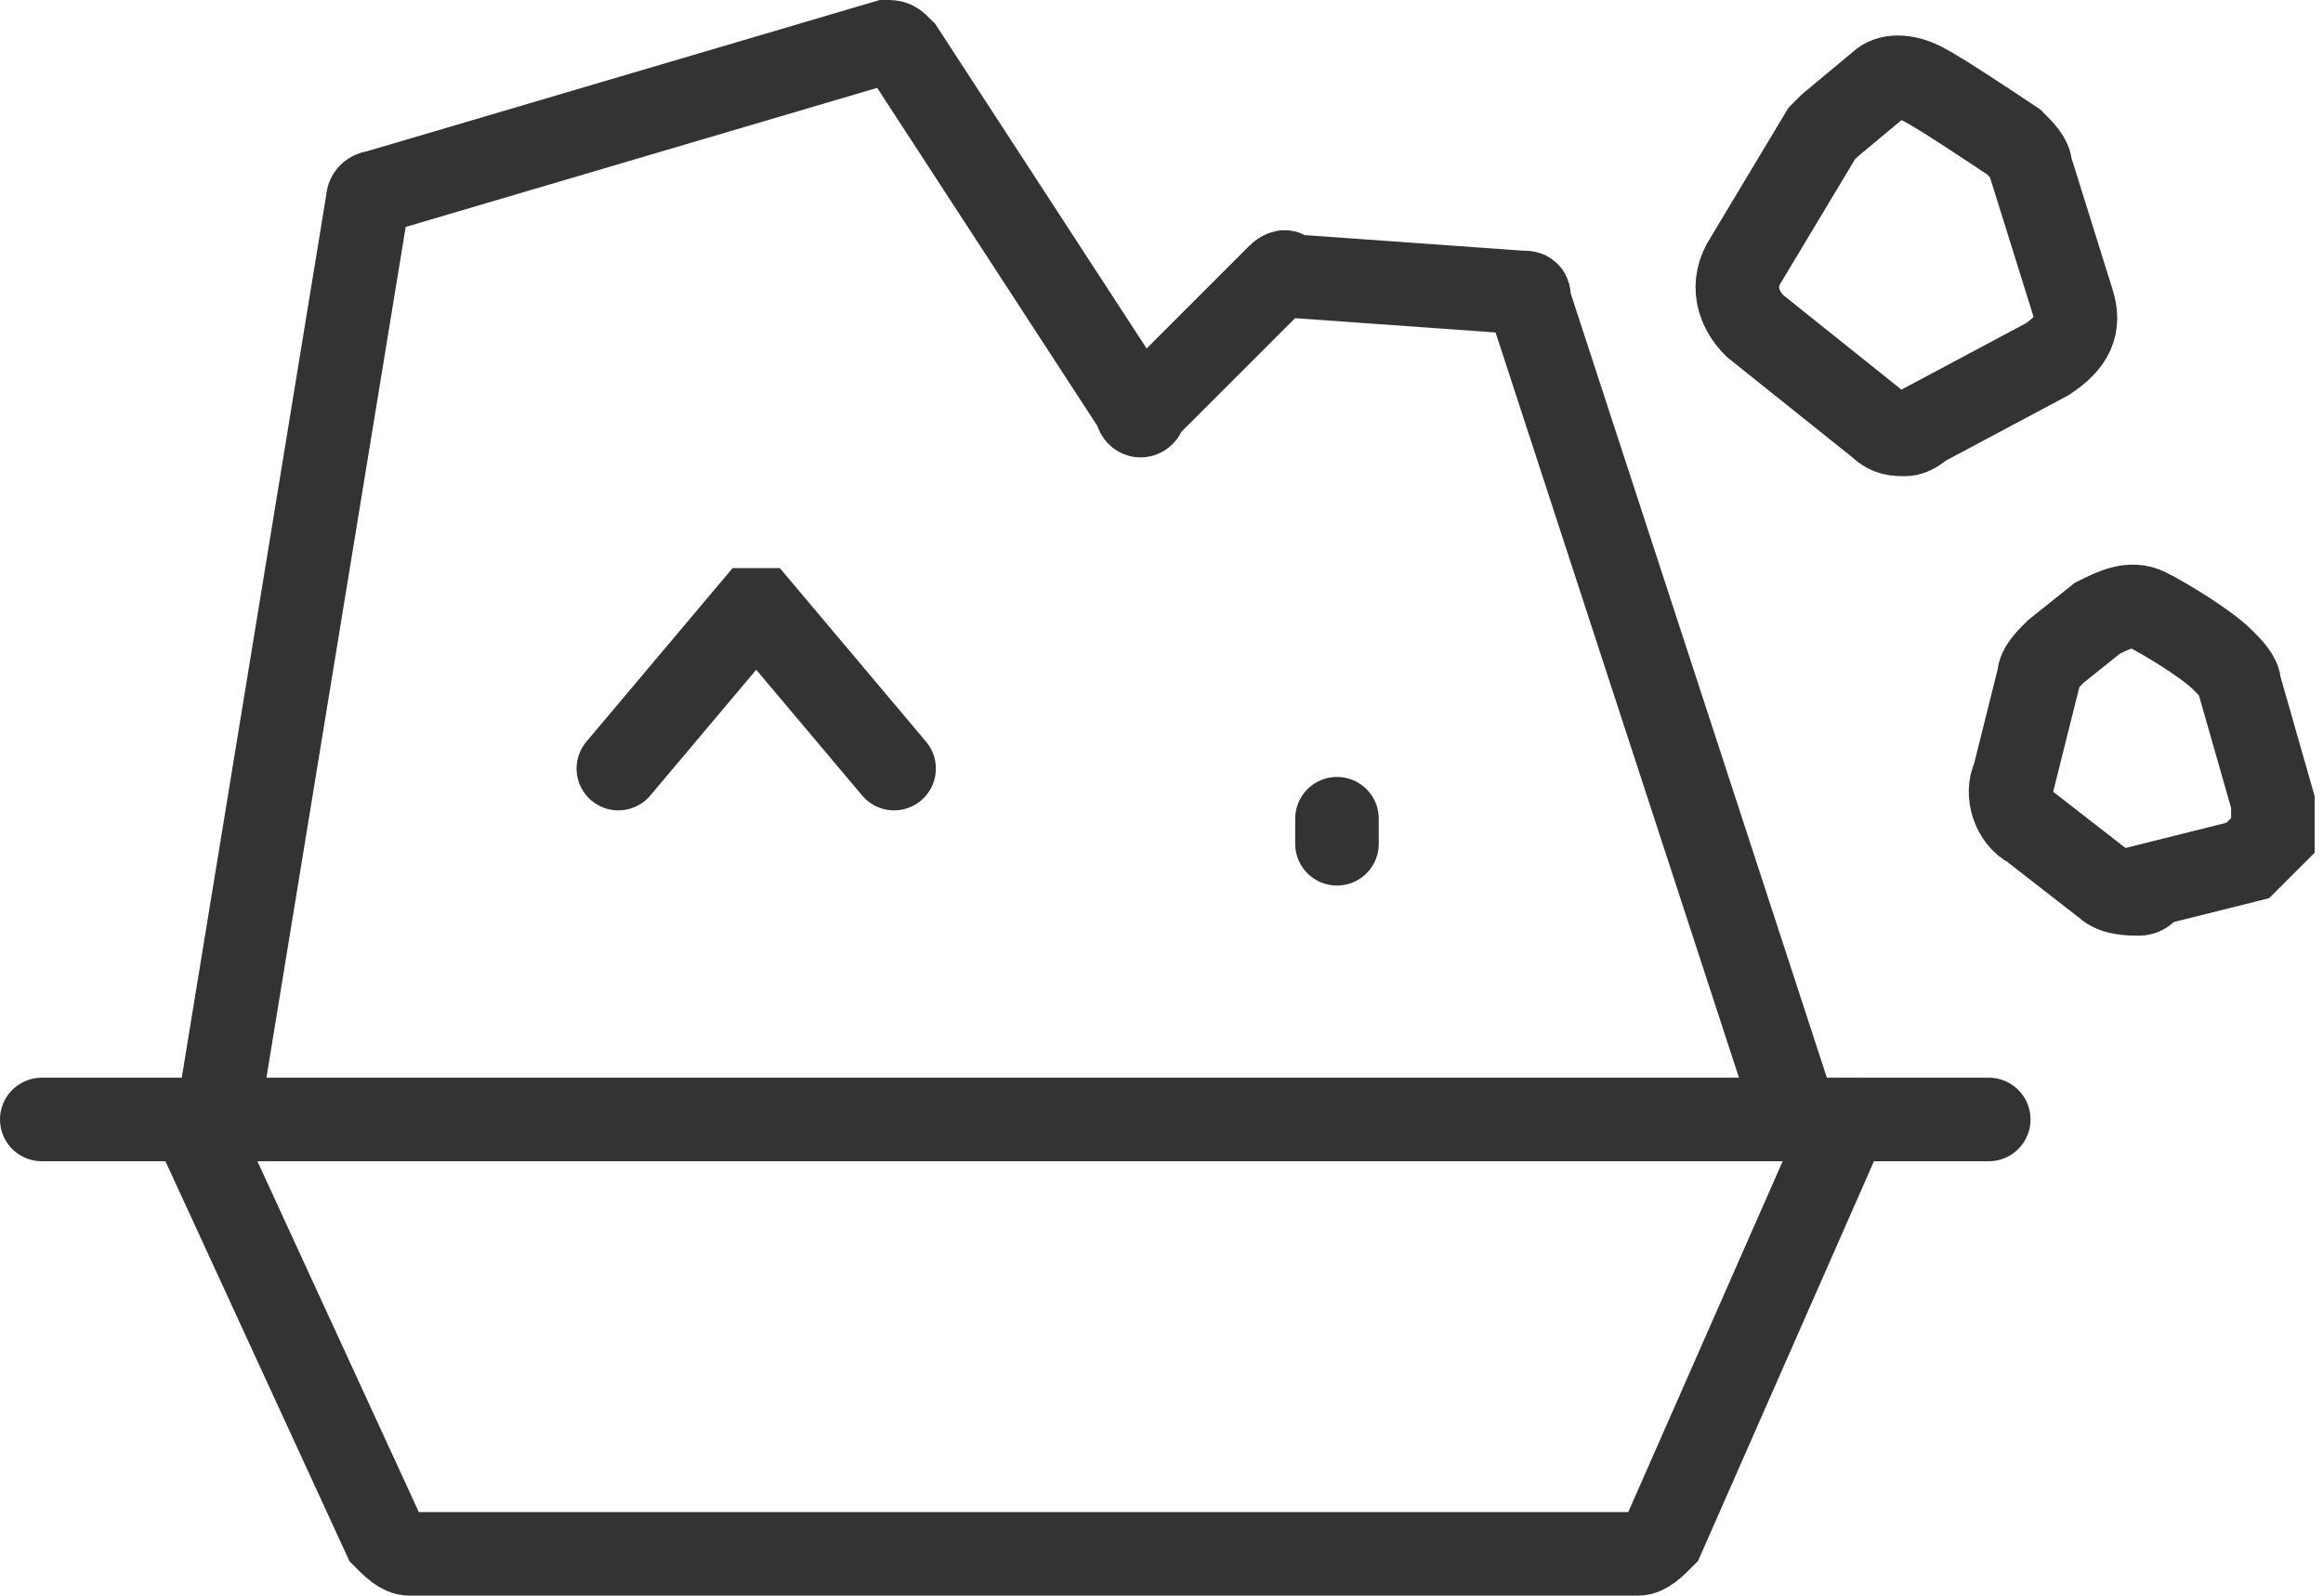
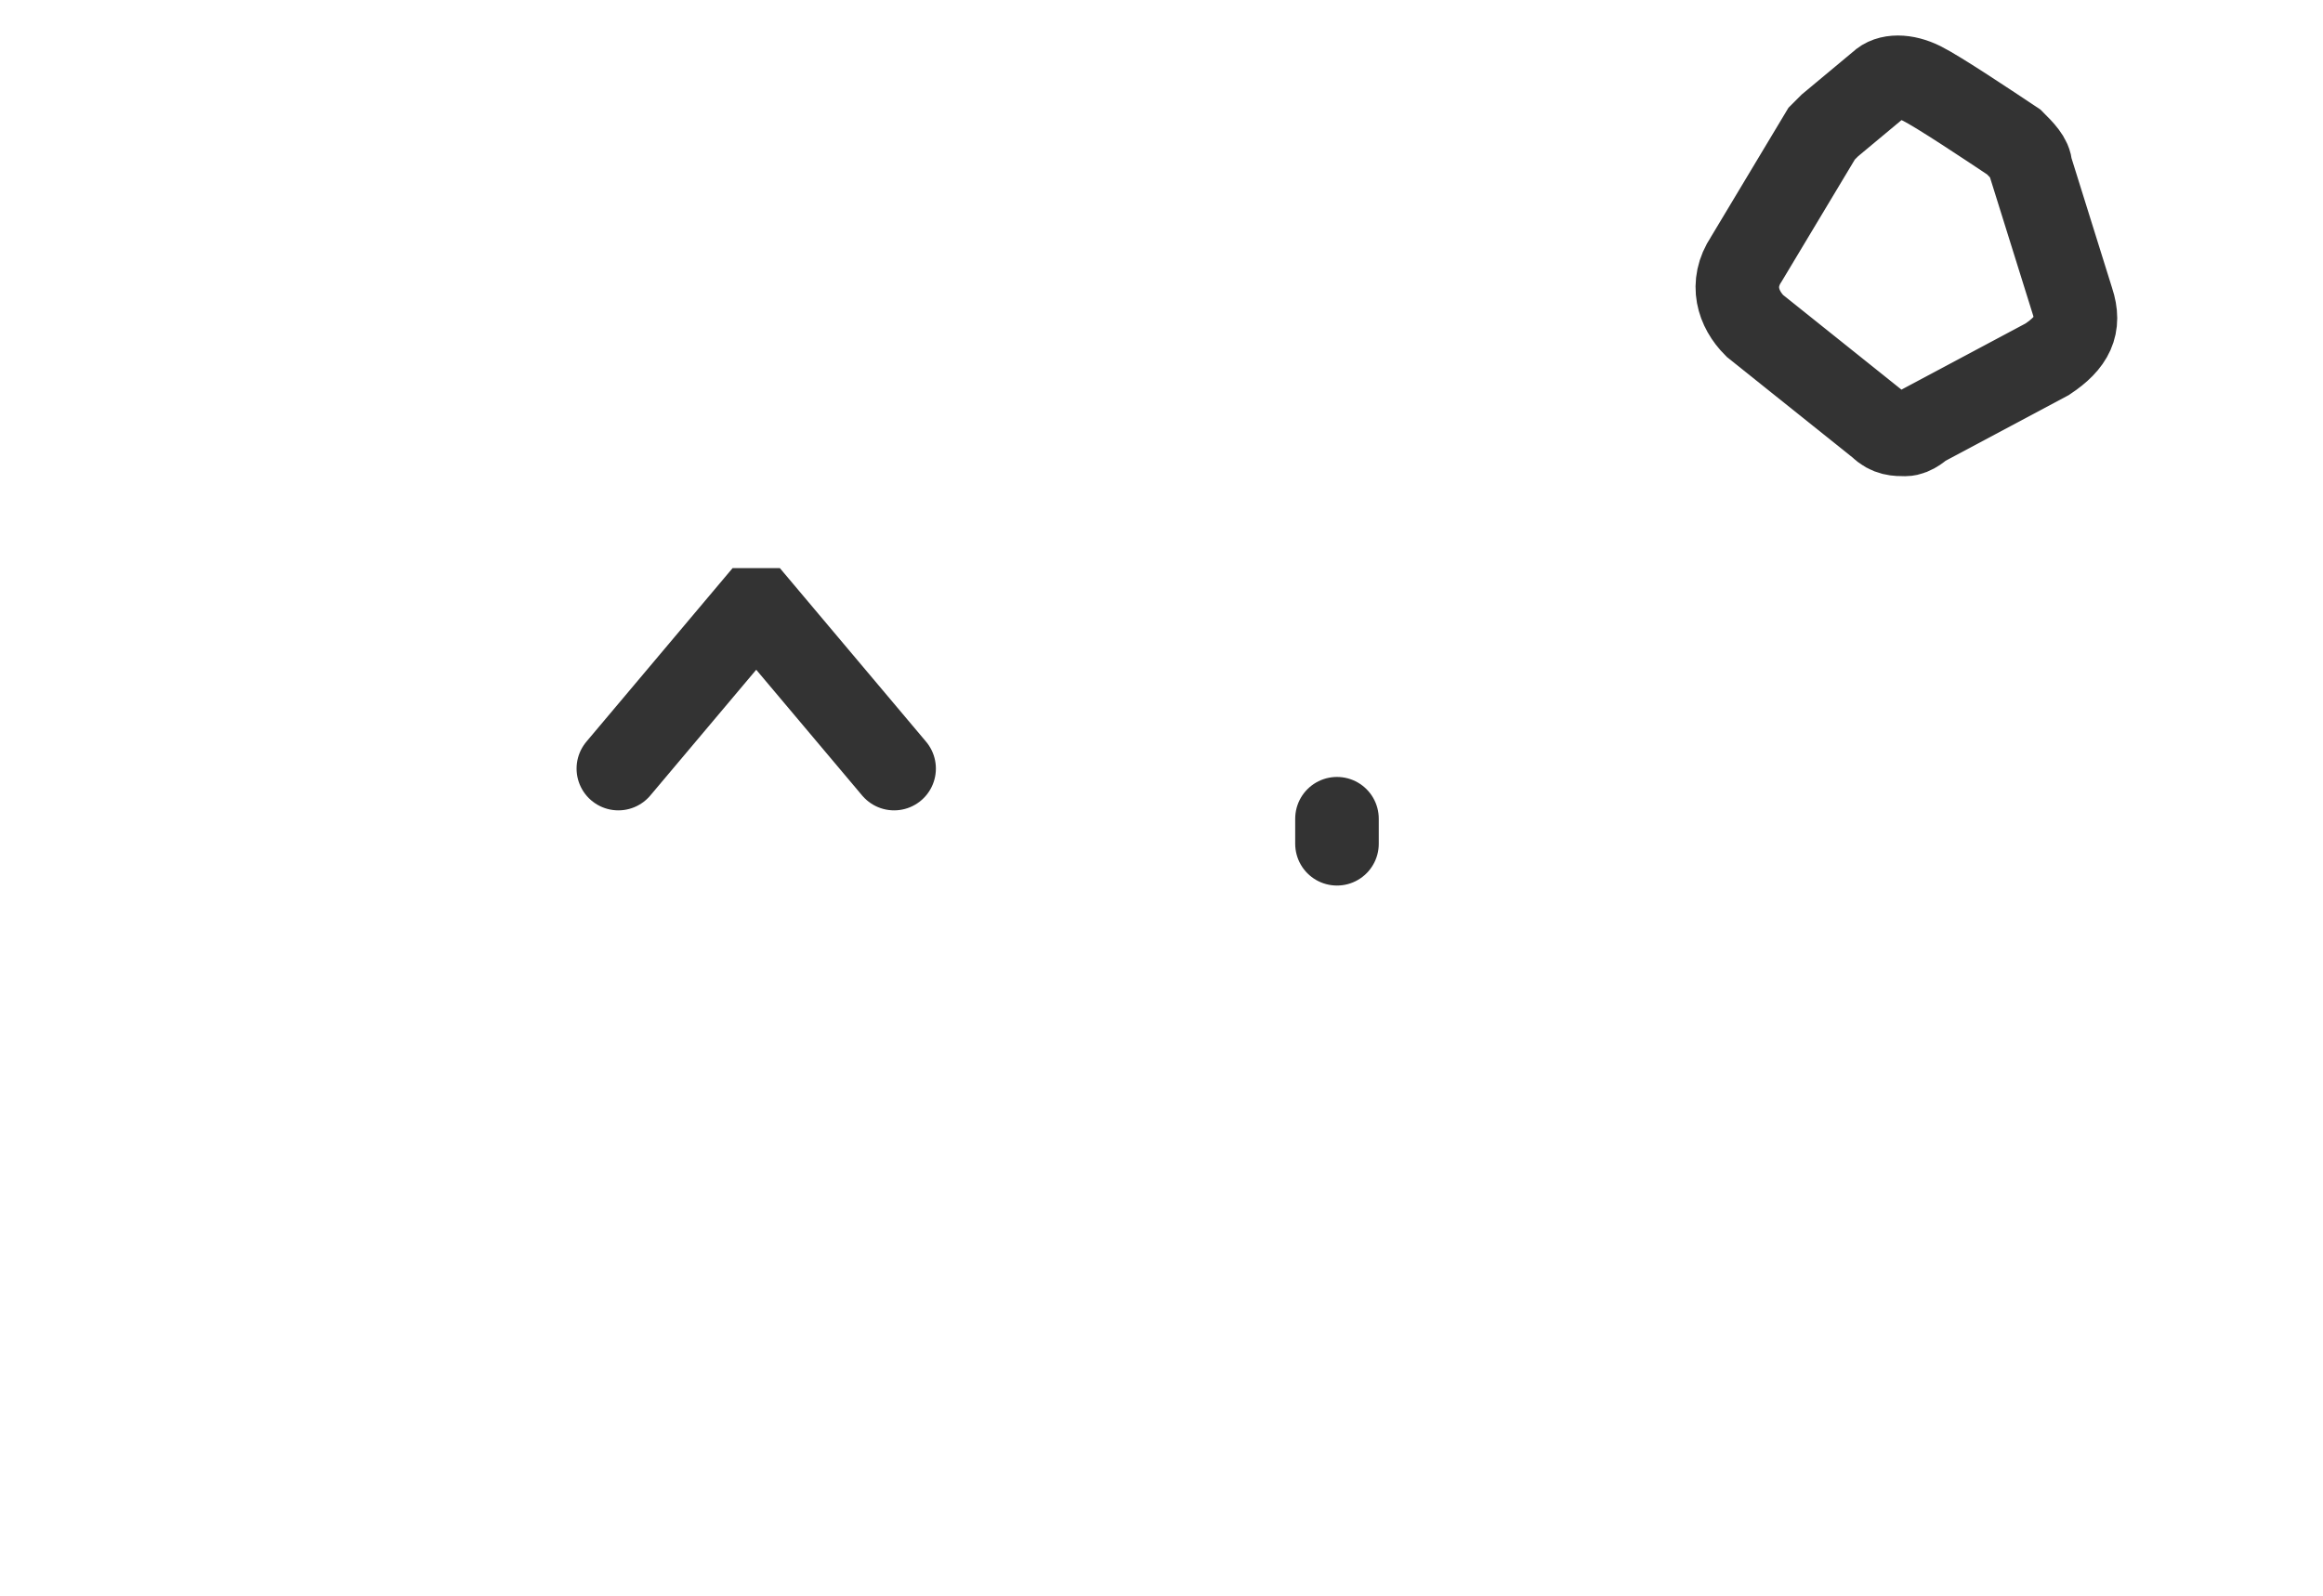
<svg xmlns="http://www.w3.org/2000/svg" version="1.1" id="图层_1" x="0px" y="0px" viewBox="0 0 27.8 19.1" style="enable-background:new 0 0 27.8 19.1;" xml:space="preserve">
  <style type="text/css">
	.st0{fill:url(#SVGID_1_);stroke:#333333;stroke-width:0.559;stroke-miterlimit:10;}
	.st1{fill:#FFFFFF;}
	.st2{fill:#FFFFFF;stroke:#231815;stroke-miterlimit:10;}
	.st3{fill:#BBC6DA;}
	.st4{fill:none;stroke:#BBC6DA;stroke-width:2.281;stroke-linecap:round;stroke-linejoin:round;stroke-miterlimit:22.926;}
	.st5{fill:none;stroke:#BBC7DA;stroke-width:1.867;stroke-linecap:round;stroke-miterlimit:10;}
	.st6{fill:none;stroke:#BBC6DA;stroke-width:1.761;stroke-miterlimit:10;}
	.st7{fill:none;stroke:#BBC6DA;stroke-width:1.761;stroke-linecap:round;stroke-miterlimit:10;}
	.st8{fill:none;stroke:#BBC6DA;stroke-width:1.768;stroke-miterlimit:22.926;}
	.st9{clip-path:url(#SVGID_00000075865204996719407980000008174521310694654610_);}
	.st10{fill:none;stroke:#BBC6DA;stroke-width:1.669;stroke-miterlimit:10;}
	.st11{fill:none;stroke:#BBC6DA;stroke-width:1.669;stroke-linecap:round;stroke-miterlimit:10;}
	.st12{fill:#B8C4D6;}
	.st13{clip-path:url(#SVGID_00000073707890339405739760000012647431931748797088_);fill:#666666;}
	.st14{fill:none;stroke:#BBC6DA;stroke-width:1.602;stroke-miterlimit:10;}
	.st15{fill:none;stroke:#BBC6DA;stroke-width:1.5;stroke-miterlimit:10;}
	.st16{fill:#C34544;}
	.st17{fill:#6F7C8E;}
	.st18{fill:url(#SVGID_00000088825278595765874460000000774770789070890656_);}
	.st19{fill:#DBDEE2;}
	.st20{fill:none;stroke:#231815;stroke-width:1.779;stroke-linecap:round;stroke-linejoin:round;stroke-miterlimit:22.926;}
	.st21{fill:none;stroke:#231815;stroke-width:1.779;stroke-miterlimit:22.926;}
	.st22{fill:#389ED9;}
	.st23{fill:none;}
	.st24{fill:none;stroke:#389ED9;stroke-width:1.673;stroke-linecap:round;stroke-miterlimit:10;}
	.st25{fill:none;stroke:#BBC6DA;stroke-width:2.011;stroke-linecap:round;stroke-linejoin:round;stroke-miterlimit:22.926;}
	.st26{fill:none;stroke:#BBC6DA;stroke-width:2.191;stroke-linecap:round;stroke-linejoin:round;stroke-miterlimit:22.926;}
	.st27{fill:#1D99FF;}
	.st28{fill:none;stroke:#1D99FF;stroke-width:2.281;stroke-linecap:round;stroke-linejoin:round;stroke-miterlimit:22.926;}
	.st29{fill:none;stroke:#BBC6DA;stroke-width:1.824;stroke-linecap:round;stroke-miterlimit:10;}
	.st30{fill:none;stroke:#BBC6DA;stroke-width:1.824;stroke-miterlimit:10;}
	.st31{fill:none;stroke:#BBC6DA;stroke-width:2;stroke-linecap:round;stroke-miterlimit:10;}
	.st32{fill:none;stroke:#BBC6DA;stroke-width:2;stroke-miterlimit:10;}
	.st33{fill:none;stroke:#BBC6DA;stroke-miterlimit:10;}
	.st34{fill:url(#Rectangle-39_00000173147155985687388220000008090357221995711156_);}
	.st35{fill:url(#Rectangle-40_00000067207827358737228400000006352399739620430996_);}
	.st36{fill:none;stroke:#B2BACF;stroke-width:0.767;}
	.st37{fill:url(#Rectangle-40_00000085946490533071553280000008202561611631084976_);}
	.st38{fill:url(#Rectangle-40_00000172410218256461802520000013539009761812431295_);}
	.st39{fill:#FFFFFF;stroke:#768197;stroke-width:1.535;}
	.st40{fill:#707E91;}
	.st41{fill:url(#Oval_00000086652578985980033490000004264107618902516373_);stroke:#707E91;stroke-width:2;}
	.st42{fill:none;stroke:#707E91;stroke-width:2;}
	.st43{fill:#FFFFFF;stroke:#707E91;stroke-width:2;}
	.st44{fill:url(#Rectangle-44_00000121238128578074284200000015552316543183993264_);}
	.st45{fill:none;stroke:#707E91;stroke-width:1.61;}
	.st46{opacity:0.1;fill:none;stroke:#707E91;stroke-width:1.61;enable-background:new    ;}
	.st47{fill:#FFFFFF;stroke:#707E91;stroke-width:1.61;}
	.st48{fill:#748199;}
	.st49{fill:url(#Rectangle-19_00000015323912809874652630000014015768857564533657_);}
	.st50{fill:#0264B1;}
	.st51{fill:none;stroke:#0264B1;stroke-width:1.5;stroke-miterlimit:10;}
	.st52{fill:url(#SVGID_00000124119431497939475680000016765611640594813319_);}
	.st53{fill:url(#SVGID_00000019639618855687687990000002784428842068394382_);}
	.st54{fill:#3396FD;}
	.st55{fill:#268CFD;}
	.st56{clip-path:url(#SVGID_00000121269428482083125300000000106732622969201806_);fill:#DFE2E7;}
	.st57{clip-path:url(#SVGID_00000121269428482083125300000000106732622969201806_);fill:#E0E3E8;}
	.st58{clip-path:url(#SVGID_00000121269428482083125300000000106732622969201806_);fill:#E1E4E9;}
	.st59{clip-path:url(#SVGID_00000121269428482083125300000000106732622969201806_);fill:#E2E5E9;}
	.st60{clip-path:url(#SVGID_00000121269428482083125300000000106732622969201806_);fill:#E3E6EA;}
	.st61{clip-path:url(#SVGID_00000121269428482083125300000000106732622969201806_);fill:#E4E7EB;}
	.st62{clip-path:url(#SVGID_00000121269428482083125300000000106732622969201806_);fill:#E5E8EC;}
	.st63{clip-path:url(#SVGID_00000121269428482083125300000000106732622969201806_);fill:#E6E9ED;}
	.st64{clip-path:url(#SVGID_00000121269428482083125300000000106732622969201806_);fill:#E7EAED;}
	.st65{clip-path:url(#SVGID_00000121269428482083125300000000106732622969201806_);fill:#E8EBEE;}
	.st66{clip-path:url(#SVGID_00000121269428482083125300000000106732622969201806_);fill:#EAEBEF;}
	.st67{clip-path:url(#SVGID_00000121269428482083125300000000106732622969201806_);fill:#EBECF0;}
	.st68{clip-path:url(#SVGID_00000121269428482083125300000000106732622969201806_);fill:#ECEDF0;}
	.st69{clip-path:url(#SVGID_00000121269428482083125300000000106732622969201806_);fill:#EDEEF1;}
	.st70{clip-path:url(#SVGID_00000121269428482083125300000000106732622969201806_);fill:#EEEFF2;}
	.st71{clip-path:url(#SVGID_00000121269428482083125300000000106732622969201806_);fill:#EFF0F3;}
	.st72{clip-path:url(#SVGID_00000121269428482083125300000000106732622969201806_);fill:#F0F1F4;}
	.st73{clip-path:url(#SVGID_00000121269428482083125300000000106732622969201806_);fill:#F1F2F4;}
	.st74{clip-path:url(#SVGID_00000121269428482083125300000000106732622969201806_);fill:#F2F3F5;}
	.st75{clip-path:url(#SVGID_00000121269428482083125300000000106732622969201806_);fill:#F3F4F6;}
	.st76{fill:#1296DB;}
	.st77{opacity:0.1;enable-background:new    ;}
	.st78{fill:#DEE3EA;stroke:#DEE3EA;stroke-width:0.574;stroke-miterlimit:10;}
	.st79{fill:#DEE3EA;stroke:#DEE3EA;stroke-width:0.658;stroke-miterlimit:10;}
	.st80{fill:#DEE3EA;}
	.st81{fill:none;stroke:#DEE3EA;stroke-width:1.868;stroke-miterlimit:10;}
	.st82{fill:none;stroke:#DEE3EA;stroke-width:1.868;stroke-linecap:round;stroke-miterlimit:10;}
	.st83{fill:#DEE3EA;stroke:#024CA5;stroke-width:0.623;stroke-miterlimit:10;}
	.st84{fill:#1D97FF;}
	.st85{fill:none;stroke:#1D97FF;stroke-width:1.209;stroke-miterlimit:10;}
	.st86{fill:#FFFFFF;stroke:#1D97FF;stroke-width:1.223;stroke-miterlimit:10;}
	.st87{fill:none;stroke:#1D97FF;stroke-width:1.63;stroke-miterlimit:10;}
	.st88{fill:none;stroke:#00A7E8;stroke-width:1.5;stroke-miterlimit:10;}
	.st89{fill:#02A7E9;stroke:#F6F7F9;stroke-width:0.5;stroke-miterlimit:10;}
	.st90{fill:#02A7E9;stroke:#F6F7F9;stroke-width:0.495;stroke-miterlimit:10;}
	.st91{fill:#02A7E9;stroke:#F6F7F9;stroke-width:0.492;stroke-miterlimit:10;}
	.st92{fill:#02A7E9;stroke:#F6F7F9;stroke-width:0.494;stroke-miterlimit:10;}
	.st93{fill:#02A7E9;stroke:#F6F7F9;stroke-width:0.492;stroke-miterlimit:10;}
	.st94{fill:#02A7E9;}
	.st95{fill:#02A7E9;stroke:#F6F7F9;stroke-miterlimit:10;}
	.st96{fill:#02A7E9;stroke:#F6F7F9;stroke-width:0.471;stroke-miterlimit:10;}
	.st97{fill:#02A7E9;stroke:#F6F7F9;stroke-width:0.47;stroke-miterlimit:10;}
	.st98{fill:#02A7E9;stroke:#F6F7F9;stroke-width:0.449;stroke-miterlimit:10;}
	.st99{fill:#02A7E9;stroke:#02A7E9;stroke-width:0.912;stroke-miterlimit:10;}
	.st100{fill:#02A7E9;stroke:#02A7E9;stroke-width:0.456;stroke-miterlimit:10;}
	.st101{fill:#02A7E9;stroke:#F6F7F9;stroke-width:1.018;stroke-miterlimit:10;}
	.st102{fill:#02A7E9;stroke:#F6F7F9;stroke-width:0.964;stroke-miterlimit:10;}
	.st103{fill:#00A7E8;}
	.st104{fill:#02A7E9;stroke:#FFFFFF;stroke-width:0.5;stroke-miterlimit:10;}
	.st105{fill:none;stroke:#02A7E9;stroke-width:1.7;stroke-linecap:round;stroke-miterlimit:10;}
	.st106{fill:#F6F7F9;}
	.st107{fill:none;stroke:#02A7E9;stroke-width:1.373;stroke-linecap:round;stroke-miterlimit:10;}
	.st108{fill:none;stroke:#02A7E9;stroke-width:1.307;stroke-linecap:round;stroke-miterlimit:10;}
	.st109{fill:#02A7E9;stroke:#F6F7F9;stroke-width:0.75;stroke-miterlimit:10;}
	.st110{fill:none;stroke:#0059A9;stroke-width:1.844;stroke-miterlimit:10;}
	.st111{fill:none;stroke:#0059A9;stroke-width:1.844;stroke-linecap:round;stroke-linejoin:round;stroke-miterlimit:10;}
	.st112{fill:none;stroke:#009FE8;stroke-width:1.844;stroke-miterlimit:10;}
	.st113{fill:none;stroke:#0059A9;stroke-width:2.459;stroke-miterlimit:10;}
	.st114{fill:none;stroke:#009FE8;stroke-width:1.844;stroke-linecap:round;stroke-linejoin:round;stroke-miterlimit:10;}
	.st115{fill:#009FE8;}
	.st116{fill:#0059A9;}
	.st117{fill:none;stroke:#08559D;stroke-width:1.721;stroke-linecap:round;stroke-linejoin:round;stroke-miterlimit:10;}
	.st118{fill:#FFFFFF;stroke:#009FE8;stroke-width:1.844;stroke-miterlimit:10;}
	.st119{fill:none;stroke:#08559D;stroke-width:1.844;stroke-miterlimit:10;}
	.st120{fill:none;stroke:#08559D;stroke-width:1.844;stroke-miterlimit:9.999;}
	.st121{fill:none;stroke:#08559D;stroke-width:1.844;stroke-linecap:round;stroke-miterlimit:10;}
	.st122{fill:none;stroke:#009FE8;stroke-width:1.844;stroke-linecap:round;stroke-miterlimit:10;}
	.st123{fill:#FFFFFF;stroke:#009FE8;stroke-width:1.844;stroke-linecap:round;stroke-miterlimit:10;}
	.st124{fill:none;stroke:#00A7E8;stroke-width:1.442;stroke-linecap:round;stroke-miterlimit:10;}
	.st125{fill:#FFFFFF;stroke:#00A7E8;stroke-width:1.442;stroke-linecap:round;stroke-miterlimit:10;}
	.st126{fill:none;stroke:#00A7E8;stroke-width:1.5;stroke-miterlimit:9.999;}
	.st127{fill:none;stroke:#00A7E8;stroke-width:1.5;stroke-linecap:round;stroke-miterlimit:10;}
	.st128{fill:#00A7E8;stroke:#F6F7F9;stroke-width:0.75;stroke-miterlimit:10;}
	.st129{fill:#00A7E8;stroke:#F6F7F9;stroke-width:0.5;stroke-miterlimit:10;}
	.st130{fill:none;stroke:#00A7E8;stroke-width:1.7;stroke-miterlimit:10;}
	.st131{fill:#ED70A3;}
	.st132{fill:none;stroke:#009FE8;stroke-width:2.345;stroke-miterlimit:10;}
	.st133{fill:none;stroke:#0059A9;stroke-width:2.345;stroke-linecap:round;stroke-miterlimit:10;}
	.st134{fill:none;stroke:#009FE8;stroke-width:2.459;stroke-miterlimit:10;}
	.st135{fill:none;stroke:#BBC6DA;stroke-width:0.4;stroke-linecap:round;stroke-miterlimit:10;}
	.st136{fill:none;stroke:#BBC6DA;stroke-width:0.2;stroke-linecap:round;stroke-miterlimit:10;}
	.st137{fill:none;stroke:#BBC6DA;stroke-width:0.3;stroke-linecap:round;stroke-miterlimit:10;}
	.st138{fill:none;stroke:#BBC6DA;stroke-width:0.355;stroke-linecap:round;stroke-miterlimit:10;}
	.st139{fill:none;stroke:#BBC6DA;stroke-width:0.3;stroke-linecap:round;stroke-linejoin:round;stroke-miterlimit:10;}
	.st140{fill:none;stroke:#BBC6DA;stroke-width:0.371;stroke-linecap:round;stroke-miterlimit:10;}
	.st141{fill:none;stroke:#333333;stroke-width:1.5;stroke-miterlimit:10;}
	.st142{fill:none;stroke:#333333;stroke-width:1.5;stroke-linecap:round;stroke-miterlimit:10;}
	.st143{fill:none;stroke:#333333;stroke-width:1.161;stroke-linecap:round;stroke-miterlimit:10;}
	.st144{fill:none;stroke:#333333;stroke-width:1.161;stroke-miterlimit:10;}
	.st145{fill:none;stroke:#333333;stroke-width:1.354;stroke-miterlimit:10;}
	.st146{fill:none;stroke:#333333;stroke-width:1.3;stroke-miterlimit:10;}
	.st147{fill:none;stroke:#333333;stroke-width:1.3;stroke-linecap:round;stroke-miterlimit:10;}
	.st148{fill:none;stroke:#333333;stroke-width:1.2;stroke-miterlimit:10;}
	.st149{fill:none;stroke:#333333;stroke-width:1.208;stroke-miterlimit:10;}
	.st150{fill:none;stroke:#333333;stroke-width:1.2;stroke-linecap:round;stroke-miterlimit:10;}
	.st151{fill:none;stroke:#333333;stroke-width:1.3;stroke-miterlimit:10;}
	.st152{fill:none;stroke:#333333;stroke-width:1.3;stroke-linecap:round;stroke-miterlimit:10;}
	.st153{fill:none;stroke:#333333;stroke-miterlimit:10;}
	.st154{fill:none;stroke:#333333;stroke-width:2;stroke-miterlimit:10;stroke-dasharray:2.947;}
	.st155{fill:none;stroke:#333333;stroke-width:1.091;stroke-linecap:round;stroke-miterlimit:10;}
	.st156{fill:none;stroke:#333333;stroke-width:0.8;stroke-linecap:round;stroke-miterlimit:10;}
	.st157{fill:none;stroke:#333333;stroke-width:1.031;stroke-miterlimit:10;}
	.st158{fill:url(#SVGID_00000011744413635394852320000001572522731983494079_);}
	.st159{fill:url(#SVGID_00000067210420885441082530000006445337191437652142_);}
	.st160{fill:url(#SVGID_00000042698320449081694570000013987698591895240076_);}
	.st161{fill:url(#SVGID_00000098195703519644805230000004688485119943108741_);}
	.st162{fill:url(#SVGID_00000179620396118253699720000015386404449902973345_);}
	.st163{fill:url(#SVGID_00000137830105448645718190000018169425930271706813_);}
	.st164{fill:url(#SVGID_00000176746355189274832230000003659449919567303836_);}
	.st165{fill:url(#SVGID_00000021805678196625262760000003352876421847580346_);}
	.st166{fill:url(#SVGID_00000138555690333203444520000011266858179285117597_);}
	.st167{fill:url(#SVGID_00000181089170185645107380000009619836570551075712_);}
	.st168{fill:url(#SVGID_00000169520638683555828780000015837042247308784312_);}
	.st169{fill:#94999D;}
	.st170{fill:#CEDBED;}
	.st171{fill:#C68031;}
	.st172{fill:#808589;}
	.st173{fill:#C1C3C3;}
	.st174{clip-path:url(#SVGID_00000123402091794743434280000015843383960285962674_);fill:#C68031;}
	.st175{clip-path:url(#SVGID_00000123402091794743434280000015843383960285962674_);fill:#333E48;}
	.st176{fill:#B5B7B7;}
	.st177{fill:#0071BE;}
	.st178{clip-path:url(#SVGID_00000129899373653573341350000006297264747688411807_);}
	.st179{clip-path:url(#SVGID_00000129899373653573341350000006297264747688411807_);fill:#333E48;}
	.st180{fill:#658BEC;}
	.st181{fill:#FFA819;}
	.st182{fill:#E2C380;}
	.st183{fill:#FF5959;}
	.st184{fill:#EC8080;}
	.st185{clip-path:url(#SVGID_00000106122992180231944700000012750013266105469879_);fill:#C1C3C3;}
	.st186{clip-path:url(#SVGID_00000106122992180231944700000012750013266105469879_);fill:#222323;}
	.st187{fill:#333E48;}
	.st188{fill:#FFAC19;}
	.st189{fill:#959A9E;}
	.st190{fill:#989DA1;}
	.st191{fill:#C5C7C7;}
	.st192{fill:#0071C2;}
	.st193{clip-path:url(#SVGID_00000022563006521993544740000000343968932086926230_);fill:#333E48;}
	.st194{clip-path:url(#SVGID_00000022563006521993544740000000343968932086926230_);fill:#00A7D7;}
	.st195{fill:none;stroke:#FF5959;stroke-width:1.008;stroke-miterlimit:10;}
	.st196{fill:none;stroke:#FF5959;stroke-width:1.513;stroke-miterlimit:10;}
	.st197{fill:#3693D4;}
	.st198{fill:none;stroke:#FF5959;stroke-width:0.504;stroke-miterlimit:10;}
	.st199{fill:none;stroke:#FFAC19;stroke-width:1.008;stroke-miterlimit:10;}
	.st200{fill:#00948C;}
	.st201{fill:#C7C9C9;}
	.st202{fill:#9A9FA3;}
	.st203{fill:#FFAE19;}
	.st204{fill:#E8C980;}
	.st205{clip-path:url(#SVGID_00000062178699656183115040000000882964163022726590_);fill:#FFAE19;}
	.st206{clip-path:url(#SVGID_00000062178699656183115040000000882964163022726590_);fill:#333E48;}
	.st207{fill:#218049;}
	.st208{clip-path:url(#SVGID_00000179633509120819729590000006536711492962946994_);fill:#00A368;}
	.st209{clip-path:url(#SVGID_00000179633509120819729590000006536711492962946994_);fill:#333E48;}
	.st210{clip-path:url(#SVGID_00000056391312154373646620000013648954202334626474_);fill:#B5B7B7;}
	.st211{clip-path:url(#SVGID_00000056391312154373646620000013648954202334626474_);fill:#E8C980;}
	.st212{fill:#0071C4;}
	.st213{clip-path:url(#SVGID_00000028309982924388440720000002591998652470937220_);fill:#00A9D9;}
	.st214{clip-path:url(#SVGID_00000028309982924388440720000002591998652470937220_);fill:#333E48;}
	.st215{fill:#00A368;}
	.st216{fill:#00A9D9;}
	.st217{fill:#303F5B;}
	.st218{fill:#B9C8F1;}
	.st219{clip-path:url(#SVGID_00000005249099981842290620000007783919817998086537_);}
	.st220{clip-path:url(#SVGID_00000004532189285336766690000007553695560939699616_);}
	.st221{fill:#FFC454;}
	.st222{fill:#E35564;}
	.st223{fill:#D04453;}
	.st224{clip-path:url(#SVGID_00000051345998590668375910000010824574151326445193_);fill:#4FB8DF;}
	.st225{clip-path:url(#SVGID_00000051345998590668375910000010824574151326445193_);fill:#434A54;}
	.st226{clip-path:url(#SVGID_00000051345998590668375910000010824574151326445193_);fill:#C2C7CF;}
	.st227{clip-path:url(#SVGID_00000051345998590668375910000010824574151326445193_);fill:#656D78;}
	.st228{fill:#656D78;}
	.st229{fill:#ECB142;}
	.st230{clip-path:url(#SVGID_00000160163968200909787630000007267830010832263602_);fill:#1A7FB6;}
	.st231{fill:#80BCE5;}
	.st232{fill:#4291C5;}
	.st233{fill:#EFBE5D;}
	.st234{fill:#FFA703;}
	.st235{clip-path:url(#SVGID_00000093146912224981143470000009173984819853916815_);fill:#C8E3ED;}
	.st236{clip-path:url(#SVGID_00000093146912224981143470000009173984819853916815_);fill:#4291C5;}
	.st237{clip-path:url(#SVGID_00000093146912224981143470000009173984819853916815_);fill:#1A7FB6;}
	.st238{clip-path:url(#SVGID_00000093146912224981143470000009173984819853916815_);fill:#2D416C;}
	.st239{fill:#1A7FB6;}
	.st240{fill:#2D416C;}
	.st241{clip-path:url(#SVGID_00000054263823747616607860000009394594566860504221_);}
	.st242{fill:#0071C7;}
	.st243{fill:#FFB119;}
	.st244{fill:#7CD8A1;}
	.st245{fill:#9DA2A6;}
	.st246{clip-path:url(#SVGID_00000121975415707672867750000017925628617657417627_);fill:#00ACDC;}
	.st247{clip-path:url(#SVGID_00000121975415707672867750000017925628617657417627_);fill:#218049;}
	.st248{fill:#00A668;}
	.st249{fill:none;stroke:#333333;stroke-width:1.254;stroke-miterlimit:10;}
	.st250{fill:none;stroke:#333333;stroke-width:1.003;stroke-miterlimit:10;}
	.st251{fill:none;stroke:#333333;stroke-width:0.928;stroke-miterlimit:10;}
	.st252{fill:none;stroke:#333333;stroke-width:1.088;stroke-miterlimit:10;}
	.st253{fill:none;stroke:#009FE8;stroke-width:1.601;stroke-miterlimit:10;}
	.st254{fill:none;stroke:#009FE8;stroke-width:1.201;stroke-linecap:round;stroke-linejoin:round;stroke-miterlimit:10;}
	.st255{fill:none;stroke:#009FE8;stroke-width:0.801;stroke-linecap:round;stroke-linejoin:round;stroke-miterlimit:10;}
	.st256{fill:none;stroke:#333333;stroke-width:1.4;stroke-linecap:round;stroke-miterlimit:10;}
	.st257{fill:none;stroke:#333333;stroke-width:0.988;stroke-linecap:round;stroke-miterlimit:10;}
	.st258{fill:none;stroke:#333333;stroke-width:0.988;stroke-linecap:round;stroke-miterlimit:10;}
	.st259{fill:none;stroke:#333333;stroke-width:0.945;stroke-linecap:round;stroke-miterlimit:10;}
	.st260{fill:#333333;}
	.st261{fill:none;stroke:#333333;stroke-width:1.28;stroke-miterlimit:10;}
	.st262{fill:none;stroke:#333333;stroke-width:1.376;stroke-miterlimit:10;}
	.st263{fill:none;stroke:#333333;stroke-width:1.224;stroke-miterlimit:10;}
	.st264{fill:none;stroke:#333333;stroke-width:1.5;stroke-miterlimit:10;stroke-dasharray:2.522,1.681;}
	.st265{fill:none;stroke:#333333;stroke-width:0.75;stroke-miterlimit:10;}
	.st266{fill:none;stroke:#08559D;stroke-width:2.463;stroke-miterlimit:10;}
	.st267{fill:none;stroke:#08559D;stroke-width:1.23;stroke-linecap:round;stroke-miterlimit:10;}
	.st268{fill:none;stroke:#009FE8;stroke-width:1.23;stroke-linecap:round;stroke-miterlimit:10;}
	.st269{fill:none;stroke:#333333;stroke-width:1.347;stroke-miterlimit:10;}
	.st270{fill:none;stroke:#333333;stroke-width:1.115;stroke-miterlimit:10;}
	.st271{fill:none;stroke:#333333;stroke-linecap:round;stroke-miterlimit:10;}
	.st272{fill:none;stroke:#333333;stroke-width:1.031;stroke-miterlimit:10;}
	.st273{fill:none;stroke:#333333;stroke-width:0.955;stroke-miterlimit:10;}
	.st274{fill:none;stroke:#333333;stroke-width:1.158;stroke-linecap:round;stroke-miterlimit:10;}
	.st275{fill:none;stroke:#333333;stroke-width:0.731;stroke-miterlimit:10;}
	.st276{fill:none;stroke:#333333;stroke-width:1.424;stroke-linecap:round;stroke-miterlimit:10;}
	.st277{fill:none;stroke:#333333;stroke-width:1.08;stroke-linecap:round;stroke-miterlimit:10;}
	.st278{fill:none;stroke:#333333;stroke-width:1.144;stroke-linecap:round;stroke-miterlimit:10;}
	.st279{fill:none;stroke:#333333;stroke-width:0.933;stroke-linecap:round;stroke-miterlimit:10;}
	.st280{fill:none;stroke:#333333;stroke-width:1.07;stroke-miterlimit:10;}
	.st281{fill:none;stroke:#333333;stroke-width:0.82;stroke-linecap:round;stroke-miterlimit:10;}
	.st282{fill:none;stroke:#333333;stroke-width:1.245;stroke-linecap:round;stroke-miterlimit:10;}
	.st283{fill:none;stroke:#333333;stroke-width:0.856;stroke-miterlimit:10;}
	.st284{fill:none;stroke:#333333;stroke-width:0.793;stroke-miterlimit:10;}
	.st285{fill:none;stroke:#333333;stroke-width:0.82;stroke-linecap:round;stroke-miterlimit:10;}
	.st286{fill:none;stroke:#333333;stroke-width:0.784;stroke-linecap:round;stroke-miterlimit:10;}
	.st287{fill:none;stroke:#333333;stroke-width:0.566;stroke-miterlimit:10;}
	.st288{fill:none;stroke:#333333;stroke-width:0.585;stroke-linecap:round;stroke-miterlimit:10;}
	.st289{fill:none;stroke:#333333;stroke-width:0.56;stroke-linecap:round;stroke-miterlimit:10;}
	.st290{fill:none;stroke:#333333;stroke-width:1.182;stroke-linecap:round;stroke-miterlimit:10;}
	.st291{fill:none;stroke:#333333;stroke-width:0.996;stroke-linecap:round;stroke-miterlimit:10;}
	.st292{fill:none;stroke:#333333;stroke-width:0.896;stroke-linecap:round;stroke-miterlimit:10;}
	.st293{fill:none;stroke:#333333;stroke-width:1.245;stroke-miterlimit:10;}
	.st294{fill:none;stroke:#333333;stroke-width:0.774;stroke-miterlimit:10;}
	.st295{fill:none;stroke:#0059A8;stroke-width:2.409;stroke-miterlimit:10;}
	.st296{fill:#0059A8;}
	.st297{fill:#02A6E8;}
	.st298{fill:#0059A8;stroke:#FFFFFF;stroke-width:0.562;stroke-miterlimit:10;}
	.st299{fill:#02A6E8;stroke:#FFFFFF;stroke-width:0.562;stroke-miterlimit:10;}
	.st300{fill:#00A6E7;}
	.st301{fill:none;stroke:#00A6E7;stroke-width:1.432;stroke-miterlimit:10;}
	.st302{fill:#0059A8;stroke:#0059A8;stroke-width:0.716;stroke-miterlimit:10;}
	.st303{fill:none;stroke:#1D99FF;stroke-linecap:round;stroke-miterlimit:10;}
	.st304{fill:none;stroke:#1D99FF;stroke-width:1.68;stroke-linecap:round;stroke-miterlimit:10;}
	.st305{fill:none;stroke:#1D99FF;stroke-width:1.075;stroke-linecap:round;stroke-miterlimit:10;}
	.st306{fill:none;stroke:#1D99FF;stroke-miterlimit:10;}
	.st307{fill:none;stroke:#1D99FF;stroke-width:1.03;stroke-linecap:round;stroke-miterlimit:10;}
	.st308{fill:none;stroke:#1D99FF;stroke-width:1.03;stroke-miterlimit:10;}
	.st309{fill:none;stroke:#1D99FF;stroke-width:0.936;stroke-linecap:round;stroke-miterlimit:10;}
	.st310{fill:url(#SVGID_00000115510633785449650810000009653445129230662558_);}
	.st311{fill:url(#SVGID_00000099656688715505972570000010309198571850115769_);}
	.st312{fill:url(#SVGID_00000155123092908971342200000009295656799573307802_);}
	.st313{fill:url(#SVGID_00000132049241432214803370000000491719238536122016_);}
	.st314{fill:none;stroke:#333333;stroke-width:1.041;stroke-linecap:round;stroke-miterlimit:10;}
	.st315{fill:none;stroke:#333333;stroke-width:1.5;stroke-miterlimit:10;stroke-dasharray:1.673,1.673;}
	.st316{fill:none;stroke:#333333;stroke-width:1.25;stroke-linecap:round;stroke-miterlimit:10;}
	.st317{fill:none;stroke:#333333;stroke-width:1.075;stroke-linecap:round;stroke-miterlimit:10;}
	.st318{fill:none;stroke:#333333;stroke-width:1.336;stroke-linecap:round;stroke-miterlimit:10;}
	.st319{fill:none;stroke:#333333;stroke-width:1.169;stroke-linecap:round;stroke-miterlimit:10;}
	.st320{fill:none;stroke:#333333;stroke-width:1.099;stroke-linecap:round;stroke-miterlimit:10;}
	.st321{fill:#00A0E9;}
	.st322{fill:#009FE8;stroke:#009FE8;stroke-width:1.201;stroke-linecap:round;stroke-linejoin:round;stroke-miterlimit:10;}
	.st323{fill:none;stroke:#009FE8;stroke-width:2;stroke-linecap:round;stroke-miterlimit:10;}
	.st324{fill:none;stroke:#009FE8;stroke-width:2.224;stroke-linecap:round;stroke-miterlimit:10;}
	.st325{fill:#009FE8;stroke:#009FE8;stroke-width:2.224;stroke-linecap:round;stroke-miterlimit:10;}
	.st326{fill:none;stroke:#009FE8;stroke-width:1.201;stroke-miterlimit:10;}
	.st327{fill:none;stroke:#009FE8;stroke-width:0.4;stroke-miterlimit:10;}
	.st328{fill:none;stroke:#009FE8;stroke-width:0.801;stroke-miterlimit:10;}
	.st329{fill:url(#SVGID_00000005243665592927313180000005404246038425798578_);}
	.st330{fill:#3284FF;stroke:url(#SVGID_00000014619783743916763140000000045702375608389767_);stroke-width:0.12;}
	.st331{fill:url(#SVGID_00000103982457586764625310000015276852103441587344_);}
	.st332{fill:url(#SVGID_00000134239481323878829710000002384420441238275991_);}
	.st333{fill:url(#SVGID_00000101067608842923197960000006025527457290165394_);}
	.st334{fill:url(#SVGID_00000006692420897579571610000000237471560382837947_);}
	.st335{fill:url(#SVGID_00000002368512366321562600000011732168557066825618_);}
	.st336{fill:#073A93;}
	.st337{fill:url(#SVGID_00000016757630570182130510000011112594146982139571_);fill-opacity:0.6;}
	.st338{fill:url(#SVGID_00000039093905357392536860000003254483901703526588_);}
	.st339{fill:none;stroke:url(#SVGID_00000102530137257197705520000004355455829098642308_);stroke-width:0.12;}
	.st340{fill:#3284FF;fill-opacity:0.3;}
	
		.st341{fill:url(#SVGID_00000106856309034143140380000009924945272097629363_);stroke:url(#SVGID_00000157287392585345069240000016938489177326633101_);stroke-width:0.12;}
	.st342{fill:url(#SVGID_00000001647945891797794870000015861242465900017046_);}
	.st343{fill:url(#SVGID_00000072255403826065675320000009834025787287820930_);}
	.st344{fill:url(#SVGID_00000149370410765178346900000001190501476641448350_);}
	.st345{fill:url(#SVGID_00000150064074750592014770000010466624515776522408_);}
	.st346{fill:url(#SVGID_00000140006255889254124890000009164866078372879276_);}
	.st347{fill:url(#SVGID_00000044896124001804172770000015105360415174096312_);}
	.st348{fill:url(#SVGID_00000083792805722120257450000016548989944645547703_);}
	.st349{fill:url(#SVGID_00000161601733542667401870000016220205322541675678_);}
	
		.st350{fill:url(#SVGID_00000145038731702402400780000001762208687844125853_);stroke:url(#SVGID_00000003824664065457022440000013648614273692629692_);stroke-width:0.12;}
	.st351{fill:url(#SVGID_00000142147426629066859620000012401813873665814418_);}
	.st352{fill:url(#SVGID_00000015344634659087699260000005610045820525894073_);}
	.st353{fill:url(#SVGID_00000112592529179572217500000016890551489004038049_);}
	.st354{fill:url(#SVGID_00000183930776432355177240000007306042598930322056_);}
	.st355{fill:url(#SVGID_00000094588324324459436400000006301473390353406396_);}
	.st356{fill:url(#SVGID_00000037681449024980197870000005032968092809200569_);}
	.st357{fill:url(#SVGID_00000183245573175498204860000001790181439447965840_);}
	.st358{fill:url(#SVGID_00000048479962415272209040000014413315086380399249_);}
	
		.st359{fill:url(#SVGID_00000039845185305793712560000006975359792037790388_);stroke:url(#SVGID_00000161600947284670939010000010245737358716965042_);stroke-width:0.12;}
	.st360{fill:url(#SVGID_00000052087656886699347910000015197877286525160099_);}
	.st361{fill:url(#SVGID_00000020374796948747712990000010032766606624646572_);}
	.st362{fill:url(#SVGID_00000085966730861080903850000000303250320930756286_);}
	.st363{fill:url(#SVGID_00000055671665517814663700000000691118345628461731_);}
	.st364{fill:url(#SVGID_00000100345274974363398530000012370429705850211986_);}
	.st365{fill:url(#SVGID_00000119096463676275588780000008703673296686554244_);}
	.st366{fill:url(#SVGID_00000055693767071082972250000010667118956610920071_);}
	.st367{fill:url(#SVGID_00000008855336960476438490000012983509231222157202_);}
	.st368{fill:url(#SVGID_00000004519039806448592450000013843489510933358778_);}
	.st369{fill:url(#SVGID_00000057136129424804957280000002442332023051215771_);}
	.st370{fill:url(#SVGID_00000124125652113132063390000009056601916059351463_);}
	.st371{fill:url(#SVGID_00000130649386496620789870000005059731463301142679_);}
	.st372{fill:#3276FF;stroke:url(#SVGID_00000082326956307832742380000010395901091664322463_);stroke-width:0.12;}
	.st373{fill:url(#SVGID_00000175287313389469156010000008272346520234203279_);}
	.st374{fill:url(#SVGID_00000004532287071933608340000017644254750790849171_);}
	.st375{fill:url(#SVGID_00000133505063621357852390000016447936749366458532_);}
	.st376{fill:url(#SVGID_00000058587824401895792010000001734716946315634338_);}
	.st377{fill:none;stroke:url(#SVGID_00000013165158607472605160000002987722166564696971_);stroke-width:0.12;}
	.st378{fill:url(#SVGID_00000062878986914578336770000011079912207814323894_);}
	.st379{fill:none;stroke:url(#SVGID_00000010281722244409173200000003442112571011379603_);stroke-width:0.12;}
	.st380{fill:url(#SVGID_00000099624348028907494260000009225136398908826004_);}
	
		.st381{fill:url(#SVGID_00000147933077887733572140000009300678143317122973_);stroke:url(#SVGID_00000016047040962860437420000017973513454558179980_);stroke-width:0.12;}
	.st382{fill:none;stroke:#009FE8;stroke-width:1.257;stroke-miterlimit:10;}
	.st383{fill:none;stroke:#FFFFFF;stroke-width:0.801;stroke-linecap:round;stroke-miterlimit:10;}
	.st384{fill:none;stroke:#009FE8;stroke-width:2.143;stroke-linecap:round;stroke-miterlimit:10;}
	.st385{fill:none;stroke:#009FE8;stroke-width:1.714;stroke-linecap:round;stroke-miterlimit:10;}
	.st386{fill:none;stroke:#00A7E8;stroke-width:1.089;stroke-linecap:round;stroke-miterlimit:10;}
	.st387{fill:none;stroke:#FFFFFF;stroke-width:1.201;stroke-linecap:round;stroke-miterlimit:10;}
	.st388{fill:none;stroke:#00A7E8;stroke-width:1.201;stroke-linecap:round;stroke-miterlimit:10;}
	.st389{fill:none;stroke:#FFFFFF;stroke-width:0.801;stroke-miterlimit:10;}
	.st390{fill:none;stroke:#00A7E8;stroke-width:2.802;stroke-miterlimit:10;}
	.st391{fill:none;stroke:#00A7E8;stroke-width:1.601;stroke-miterlimit:10;}
	.st392{fill:none;stroke:#333333;stroke-width:1.199;stroke-miterlimit:10;}
	.st393{fill:none;stroke:#333333;stroke-width:1.154;stroke-linecap:round;stroke-miterlimit:10;}
	.st394{fill:none;stroke:#BBC6DA;stroke-width:1.5;stroke-linecap:round;stroke-miterlimit:10;}
	.st395{fill:none;stroke:#00A7E8;stroke-width:1.127;stroke-miterlimit:10;}
	.st396{fill:none;stroke:#02A7E9;stroke-width:1.5;stroke-linecap:round;stroke-miterlimit:10;}
	.st397{fill:none;stroke:#02A7E9;stroke-width:1.5;stroke-miterlimit:10;}
	.st398{fill:none;stroke:#02A7E9;stroke-width:1.482;stroke-linecap:round;stroke-miterlimit:10;}
	.st399{fill:none;stroke:#02A7E9;stroke-width:1.482;stroke-miterlimit:10;}
	.st400{fill:none;stroke:#00A7E8;stroke-width:1.569;stroke-miterlimit:10;}
	.st401{fill:none;stroke:#00A7E8;stroke-width:1.715;stroke-miterlimit:10;}
	.st402{fill:none;stroke:#00A7E8;stroke-width:1.715;stroke-linecap:round;stroke-miterlimit:10;}
	.st403{fill:none;stroke:#02A7E9;stroke-width:1.032;stroke-linecap:round;stroke-miterlimit:10;}
	.st404{fill:none;stroke:#02A7E9;stroke-width:0.983;stroke-linecap:round;stroke-miterlimit:10;}
	.st405{clip-path:url(#SVGID_00000115496371124197112150000003741538382308721847_);}
	.st406{fill:none;stroke:#02A7E9;stroke-width:1.278;stroke-linecap:round;stroke-miterlimit:10;}
	.st407{fill:none;stroke:#333333;stroke-width:1.35;stroke-miterlimit:10;}
	.st408{fill:#333333;stroke:#333333;stroke-width:0.899;stroke-miterlimit:10;}
	.st409{fill:none;stroke:#333333;stroke-width:1.348;stroke-miterlimit:10;}
	.st410{fill:none;stroke:#333333;stroke-width:1.272;stroke-linecap:round;stroke-miterlimit:10;}
	.st411{fill:none;stroke:#333333;stroke-width:1.272;stroke-miterlimit:10;}
	.st412{fill:none;stroke:#333333;stroke-width:1.131;stroke-linecap:round;stroke-miterlimit:10;}
	.st413{fill:none;stroke:#333333;stroke-width:0.826;stroke-linecap:round;stroke-miterlimit:10;}
	.st414{fill:none;stroke:#333333;stroke-width:1.238;stroke-linecap:round;stroke-miterlimit:10;}
	.st415{fill:none;stroke:#333333;stroke-width:0.804;stroke-linecap:round;stroke-miterlimit:10;}
	.st416{fill:none;stroke:#333333;stroke-width:1.217;stroke-linecap:round;stroke-miterlimit:10;}
	.st417{fill:none;stroke:#000000;stroke-width:1.052;stroke-linecap:round;stroke-miterlimit:10;}
	.st418{fill:none;stroke:#000000;stroke-width:1.052;stroke-miterlimit:10;}
	.st419{fill:none;stroke:#0059A9;stroke-width:1.628;stroke-miterlimit:10;}
	.st420{fill:none;stroke:#08559D;stroke-width:1.221;stroke-linecap:round;stroke-miterlimit:10;}
	.st421{fill:#FFFFFF;stroke:#009FE8;stroke-width:1.221;stroke-miterlimit:10;}
	.st422{fill:none;stroke:#009FE8;stroke-width:1.221;stroke-linecap:round;stroke-miterlimit:10;}
	.st423{fill:#FFFFFF;stroke:#009FE8;stroke-width:1.221;stroke-linecap:round;stroke-miterlimit:10;}
	.st424{fill:none;stroke:#009FE8;stroke-width:1.628;stroke-miterlimit:10;}
	.st425{fill:none;stroke:#0059A9;stroke-width:1.627;stroke-miterlimit:10;}
	.st426{fill:none;stroke:#08559D;stroke-width:1.629;stroke-miterlimit:10;}
	.st427{fill:none;stroke:#08559D;stroke-width:1.22;stroke-linecap:round;stroke-miterlimit:10;}
	.st428{fill:none;stroke:#08559D;stroke-width:0.814;stroke-linecap:round;stroke-miterlimit:10;}
	.st429{fill:none;stroke:#009FE8;stroke-width:0.814;stroke-linecap:round;stroke-miterlimit:10;}
	.st430{fill:none;stroke:#1D99FF;stroke-width:1.027;stroke-linecap:round;stroke-miterlimit:10;}
	.st431{fill:none;stroke:#1D99FF;stroke-width:1.215;stroke-linecap:round;stroke-miterlimit:10;}
	.st432{fill:none;stroke:#333333;stroke-width:1.07;stroke-miterlimit:10;stroke-dasharray:1.8,1.2;}
	.st433{fill:none;stroke:#333333;stroke-width:0.823;stroke-linecap:round;stroke-miterlimit:10;}
	.st434{fill:none;stroke:#333333;stroke-width:1.073;stroke-miterlimit:10;}
	.st435{fill:none;stroke:#333333;stroke-width:0.536;stroke-miterlimit:10;}
	.st436{fill:none;stroke:#333333;stroke-width:0.715;stroke-miterlimit:10;}
	.st437{fill:none;stroke:#333333;stroke-width:1.073;stroke-linecap:round;stroke-miterlimit:10;}
	.st438{fill:none;stroke:#333333;stroke-width:1.07;stroke-linecap:round;stroke-miterlimit:10;}
	.st439{fill:none;stroke:#333333;stroke-width:0.705;stroke-linecap:round;stroke-miterlimit:10;}
	.st440{fill:none;stroke:#333333;stroke-width:0.674;stroke-linecap:round;stroke-miterlimit:10;}
	.st441{fill:none;stroke:#333333;stroke-width:0.705;stroke-linecap:round;stroke-miterlimit:10;}
	.st442{fill:none;stroke:#333333;stroke-width:0.736;stroke-miterlimit:10;}
	.st443{fill:none;stroke:#333333;stroke-width:1.016;stroke-linecap:round;stroke-miterlimit:10;}
	.st444{fill:none;stroke:#333333;stroke-width:0.856;stroke-linecap:round;stroke-miterlimit:10;}
	.st445{fill:none;stroke:#333333;stroke-width:0.77;stroke-linecap:round;stroke-miterlimit:10;}
	.st446{fill:none;stroke:#333333;stroke-width:0.98;stroke-linecap:round;stroke-miterlimit:10;}
	.st447{fill:none;stroke:#333333;stroke-width:1.044;stroke-miterlimit:10;}
	.st448{fill:none;stroke:#333333;stroke-width:1.044;stroke-linecap:round;stroke-miterlimit:10;}
	.st449{fill:none;stroke:#333333;stroke-width:1.242;stroke-miterlimit:10;}
	.st450{fill:none;stroke:#333333;stroke-width:1.387;stroke-miterlimit:10;}
	.st451{fill:none;stroke:#333333;stroke-width:1.66;stroke-miterlimit:10;}
	.st452{fill:none;stroke:#333333;stroke-width:1.66;stroke-linecap:round;stroke-miterlimit:10;}
	.st453{fill:url(#SVGID_00000163755721047749411220000006579392134061023113_);}
	.st454{fill:url(#SVGID_00000131353162495237154240000009249975978697710511_);}
	.st455{fill:none;stroke:#024CA5;stroke-width:0.5;stroke-miterlimit:10;}
	.st456{fill:none;stroke:#FFFFFF;stroke-width:1.5;stroke-linecap:round;stroke-miterlimit:10;}
	.st457{fill:none;stroke:#FFFFFF;stroke-width:0.988;stroke-linecap:round;stroke-miterlimit:10;}
	.st458{fill:none;stroke:#FFFFFF;stroke-width:0.945;stroke-linecap:round;stroke-miterlimit:10;}
	.st459{fill:none;stroke:#FFFFFF;stroke-width:1.424;stroke-linecap:round;stroke-miterlimit:10;}
	.st460{fill:none;stroke:#FFFFFF;stroke-width:1.2;stroke-linecap:round;stroke-miterlimit:10;}
	.st461{fill:none;stroke:#FFFFFF;stroke-width:1.08;stroke-linecap:round;stroke-miterlimit:10;}
	.st462{fill:none;stroke:#FFFFFF;stroke-miterlimit:10;}
	.st463{fill:none;stroke:#FFFFFF;stroke-width:1.075;stroke-linecap:round;stroke-miterlimit:10;}
	.st464{fill:none;stroke:#FFFFFF;stroke-width:1.272;stroke-linecap:round;stroke-miterlimit:10;}
	.st465{fill:#333333;stroke:#FFFFFF;stroke-miterlimit:10;}
	.st466{fill:none;stroke:#FFFFFF;stroke-width:0.988;stroke-linecap:round;stroke-miterlimit:10;}
	.st467{fill:none;stroke:#FFFFFF;stroke-width:1.5;stroke-miterlimit:10;}
	.st468{fill:none;stroke:#FFFFFF;stroke-linecap:round;stroke-miterlimit:10;}
	.st469{fill:none;stroke:#FFFFFF;stroke-width:1.3;stroke-miterlimit:10;}
	.st470{fill:none;stroke:#FFFFFF;stroke-width:1.3;stroke-linecap:round;stroke-miterlimit:10;}
	.st471{fill:none;stroke:#FFFFFF;stroke-width:2;stroke-miterlimit:10;stroke-dasharray:2.947;}
	.st472{fill:none;stroke:#FFFFFF;stroke-width:1.091;stroke-linecap:round;stroke-miterlimit:10;}
	.st473{fill:none;stroke:#FFFFFF;stroke-width:1.031;stroke-miterlimit:10;}
	.st474{fill:none;stroke:#FFFFFF;stroke-width:0.955;stroke-miterlimit:10;}
	
		.st475{fill:url(#SVGID_00000080926513746788689780000008669715189676030384_);stroke:#333333;stroke-width:0.404;stroke-miterlimit:10;}
	.st476{fill:url(#SVGID_00000034052200550264569750000003619716831236798606_);}
	.st477{fill:none;stroke:#FFFFFF;stroke-width:0.5;stroke-miterlimit:10;}
	.st478{fill:none;stroke:#333333;stroke-width:1.206;stroke-linecap:round;stroke-miterlimit:10;}
	.st479{fill:none;stroke:#333333;stroke-width:0.869;stroke-miterlimit:10;}
	.st480{fill:none;stroke:#333333;stroke-width:1.305;stroke-linecap:round;stroke-miterlimit:10;}
	.st481{fill:none;stroke:#333333;stroke-width:0.911;stroke-linecap:round;stroke-miterlimit:10;}
	.st482{fill:#C9A161;}
	.st483{fill:#10A957;}
	.st484{fill:#02160A;}
	.st485{clip-path:url(#SVGID_00000042722135424784600030000008212762178379495331_);}
	.st486{fill:none;stroke:#1D99FF;stroke-width:1.066;stroke-linecap:round;stroke-miterlimit:10;}
	.st487{fill:none;stroke:#000000;stroke-width:2.105;stroke-linecap:round;stroke-miterlimit:10;}
	.st488{fill:none;stroke:#333333;stroke-width:1.2;stroke-linecap:round;stroke-miterlimit:10;stroke-dasharray:1.963,3.927;}
	.st489{fill:none;stroke:#333333;stroke-width:1.2;stroke-linecap:round;stroke-miterlimit:10;stroke-dasharray:2.033,4.066;}
	.st490{fill:none;stroke:#FFFFFF;stroke-width:1.521;stroke-linecap:round;stroke-miterlimit:10;}
	
		.st491{fill:url(#SVGID_00000012442198859354530430000003672668555997251986_);stroke:#333333;stroke-width:0.404;stroke-miterlimit:10;}
	.st492{fill:none;stroke:#FFFFFF;stroke-width:1.253;stroke-linecap:round;stroke-miterlimit:10;}
	.st493{fill:#4ABC33;}
	.st494{fill:#070707;}
	.st495{fill:#FFB91D;}
	.st496{fill:#F5AF38;}
	.st497{fill:#040000;}
	.st498{fill:none;stroke:#333333;stroke-width:0.75;stroke-linecap:round;stroke-miterlimit:10;}
	.st499{fill:none;stroke:#333333;stroke-width:0.52;stroke-linecap:round;stroke-miterlimit:10;}
	.st500{fill:none;stroke:#333333;stroke-width:1.041;stroke-linecap:round;stroke-miterlimit:10;}
	.st501{fill:none;stroke:#333333;stroke-width:0.916;stroke-linecap:round;stroke-miterlimit:10;}
	.st502{fill:none;stroke:#333333;stroke-width:1.222;stroke-linecap:round;stroke-miterlimit:10;}
	.st503{fill:#BDBDBD;}
	.st504{fill:none;stroke:#333333;stroke-width:1.06;stroke-linecap:round;stroke-miterlimit:10;}
	.st505{fill:none;stroke:#333333;stroke-width:0.636;stroke-miterlimit:10;}
	.st506{fill:none;stroke:#333333;stroke-width:1.033;stroke-linecap:round;stroke-miterlimit:10;}
	.st507{fill:none;stroke:#333333;stroke-width:0.673;stroke-linecap:round;stroke-miterlimit:10;}
	.st508{clip-path:url(#SVGID_00000158002891850430402530000010379248819405180587_);}
	.st509{clip-path:url(#SVGID_00000154425831870334363910000010753316176005515400_);fill:#666699;}
	.st510{fill:#666699;}
	.st511{fill:none;stroke:#6296FF;stroke-miterlimit:10;}
	.st512{fill:#3D3E40;}
	.st513{fill:none;stroke:#6296FF;stroke-width:0.953;stroke-miterlimit:10;}
	.st514{fill:none;stroke:#333333;stroke-width:1.054;stroke-linecap:round;stroke-miterlimit:10;}
</style>
  <g>
    <g>
-       <line class="st271" x1="0.5" y1="13.4" x2="23.8" y2="13.4" />
-       <path class="st271" d="M2.6,13.4l1.8-11c0-0.1,0.1-0.1,0.1-0.1l6.1-1.8c0.1,0,0.1,0,0.2,0.1l2.8,4.3c0,0.1,0.1,0.1,0.1,0l1.6-1.6    c0,0,0.1-0.1,0.1,0l2.8,0.2c0.1,0,0.1,0,0.1,0.1l3.2,9.8" />
-       <path class="st271" d="M2.3,13.4l2.3,5c0.1,0.1,0.2,0.2,0.3,0.2h14.7c0.1,0,0.2-0.1,0.3-0.2l2.2-5" />
      <path class="st271" d="M7.4,9.2L9,7.3c0,0,0.1,0,0.1,0l1.6,1.9" />
      <line class="st271" x1="16" y1="9.8" x2="16" y2="10.1" />
    </g>
    <path class="st271" d="M22.8,5.2c-0.1,0-0.2,0-0.3-0.1l-1.5-1.2c-0.2-0.2-0.3-0.5-0.1-0.8l0.9-1.5c0,0,0.1-0.1,0.1-0.1l0.6-0.5   C22.6,0.9,22.8,0.9,23,1c0.2,0.1,0.8,0.5,1.1,0.7c0.1,0.1,0.2,0.2,0.2,0.3l0.5,1.6c0.1,0.3,0,0.5-0.3,0.7l-1.5,0.8   C23,5.1,22.9,5.2,22.8,5.2L22.8,5.2z" />
-     <path class="st271" d="M25.6,10.7c-0.1,0-0.3,0-0.4-0.1l-0.9-0.7c-0.2-0.1-0.3-0.4-0.2-0.6l0.3-1.2c0-0.1,0.1-0.2,0.2-0.3l0.5-0.4   c0.2-0.1,0.4-0.2,0.6-0.1c0.2,0.1,0.7,0.4,0.9,0.6c0.1,0.1,0.2,0.2,0.2,0.3l0.4,1.4c0,0.1,0,0.3,0,0.4c-0.1,0.1-0.2,0.2-0.3,0.3   l-1.2,0.3C25.7,10.7,25.6,10.7,25.6,10.7L25.6,10.7z" />
  </g>
</svg>